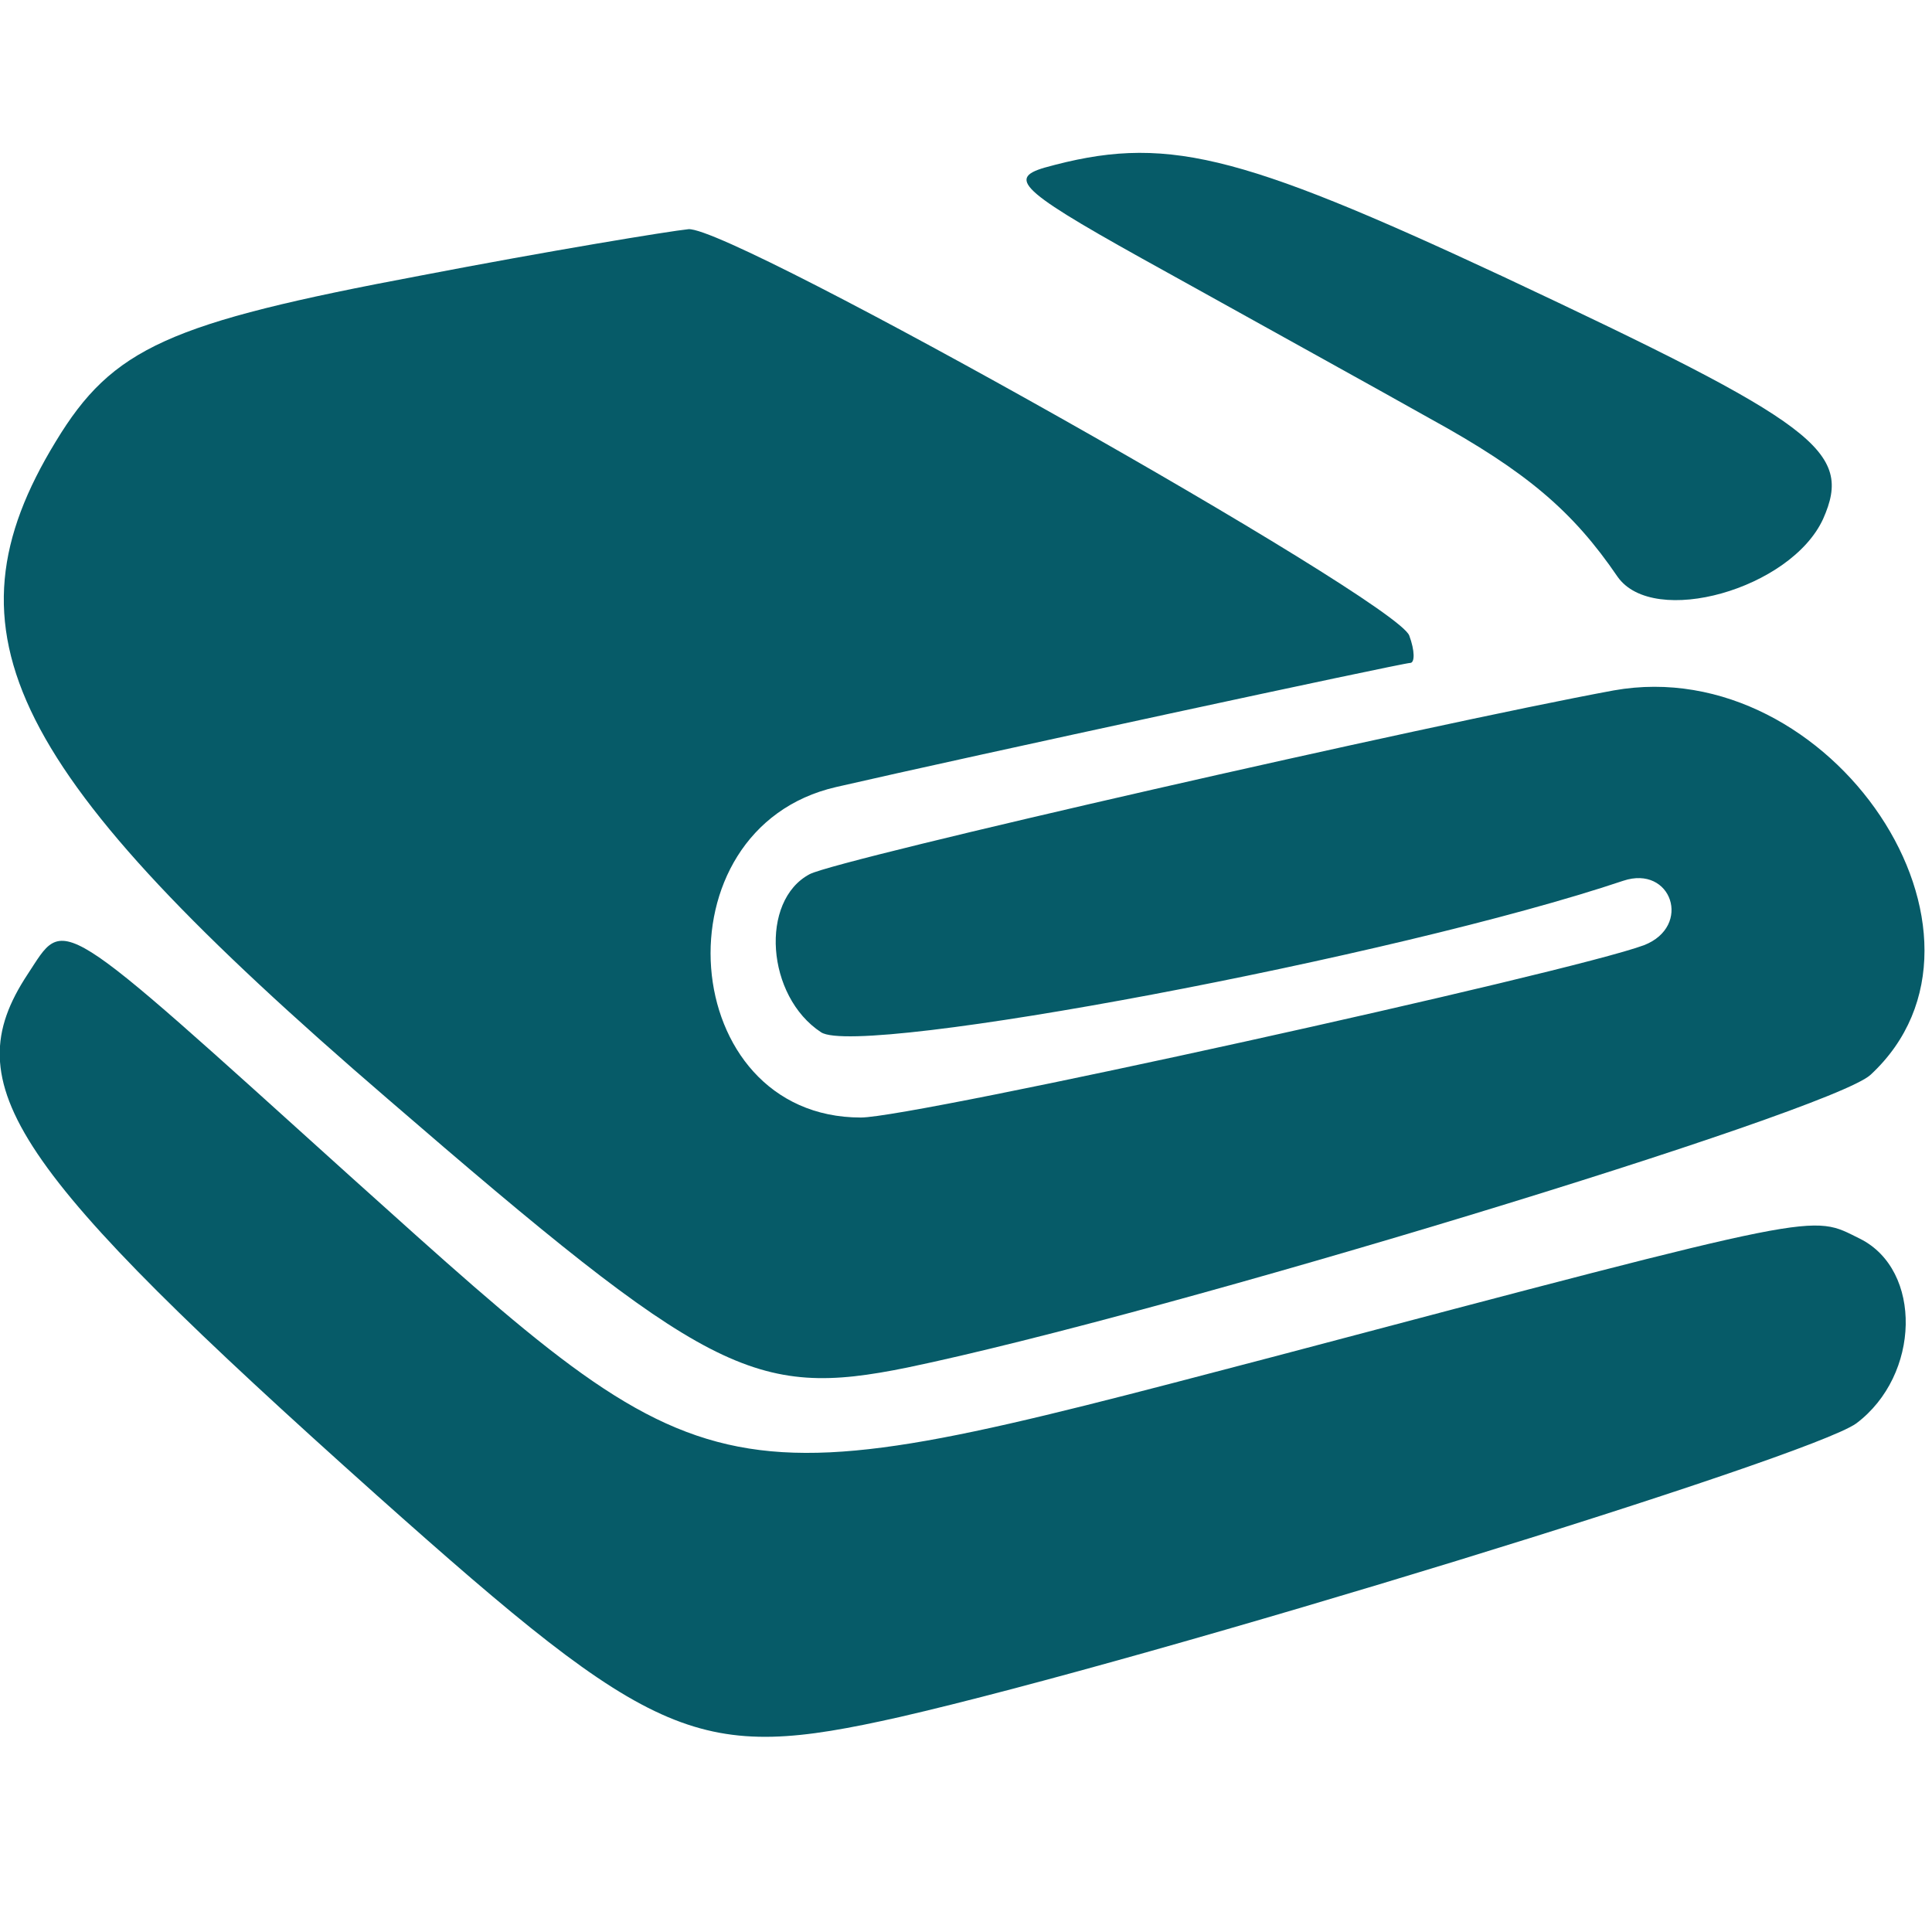
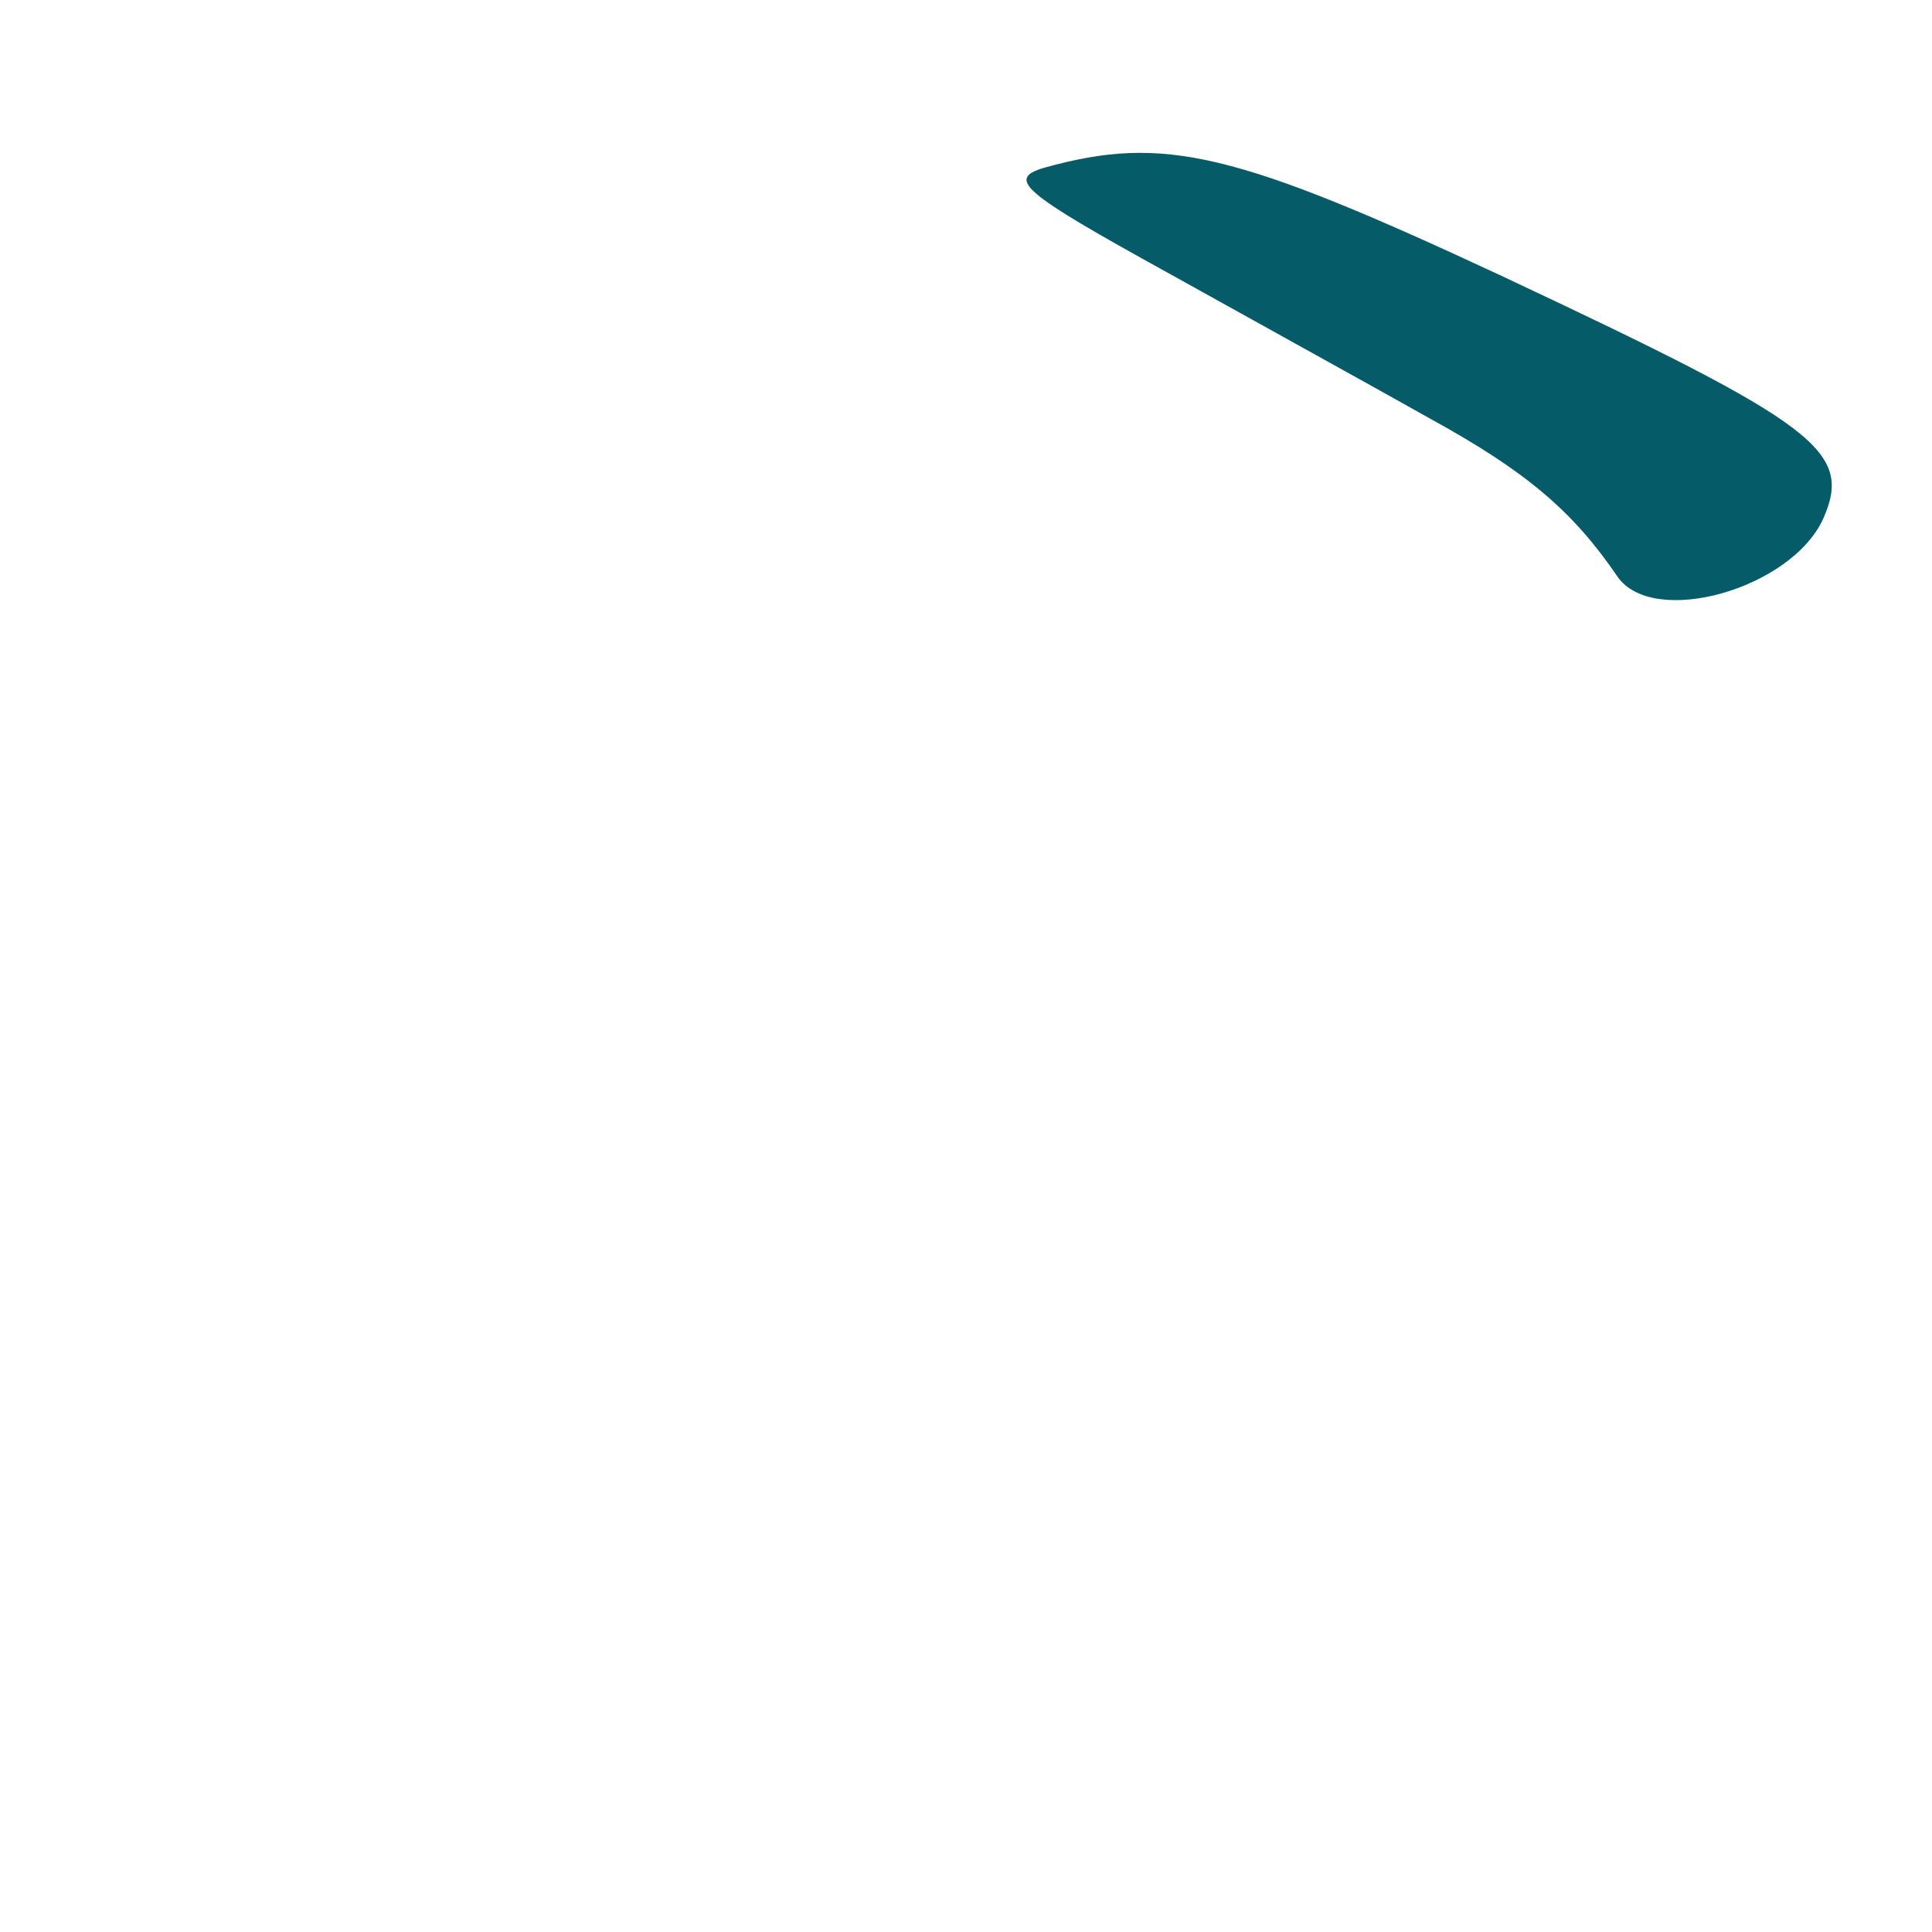
<svg xmlns="http://www.w3.org/2000/svg" version="1.0" width="102pt" height="102pt" viewBox="0 0 102 102" preserveAspectRatio="xMidYMid meet">
  <g transform="translate(0,102) scale(0.05,-0.05)" fill="#065b68" stroke="none">
    <path d="M1103 1863 c-41 -12 -24 -26 130 -111 97 -54 222 -123 277 -154 102 -56 151 -98 198 -167 38 -54 183 -13 217 61 32 72 -6 100 -338 256 -283 132 -358 150 -484 115z" />
-     <path d="M444 1749 c-266 -50 -325 -76 -385 -175 -124 -203 -51 -349 350 -694 338 -292 387 -317 549 -284 274 57 974 270 1017 309 159 147 -41 447 -271 406 -195 -36 -818 -178 -849 -194 -53 -28 -46 -129 12 -167 41 -27 609 80 847 160 51 17 73 -48 22 -68 -78 -29 -771 -182 -827 -182 -195 0 -218 305 -26 349 139 32 598 131 606 131 5 0 5 13 -1 29 -15 38 -714 432 -761 429 -20 -2 -148 -23 -283 -49z" />
-     <path d="M29 1011 c-77 -117 -18 -204 369 -550 296 -264 339 -282 552 -234 270 62 960 274 1010 310 68 51 70 162 4 195 -53 26 -31 31 -621 -125 -595 -156 -584 -159 -971 189 -318 287 -302 277 -343 215z" />
  </g>
</svg>